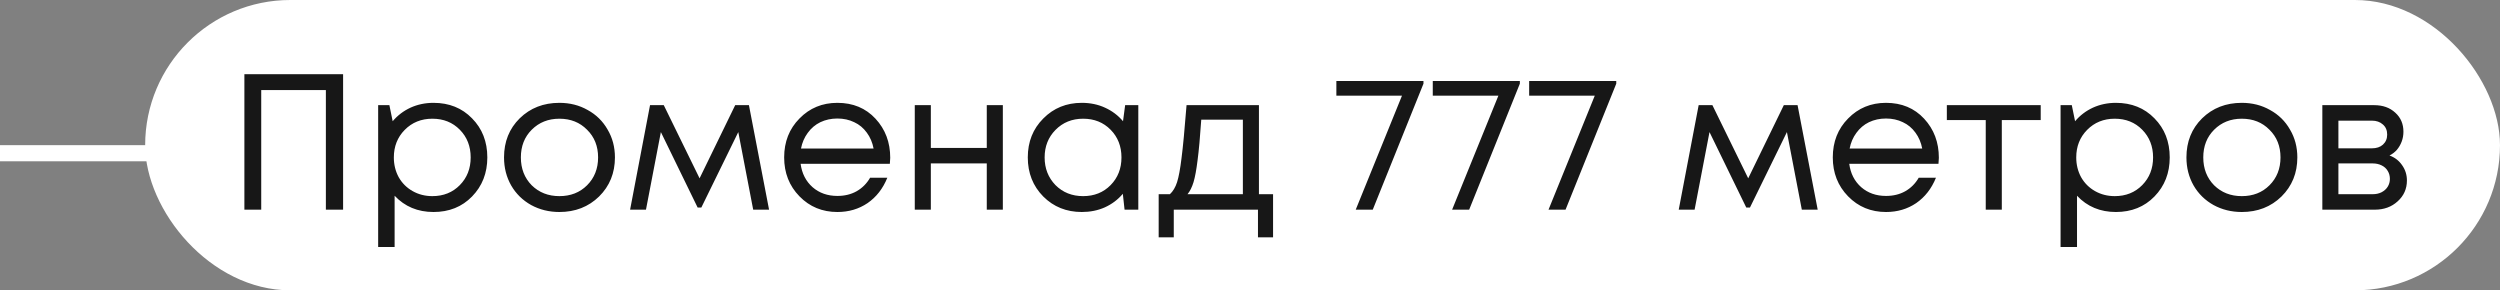
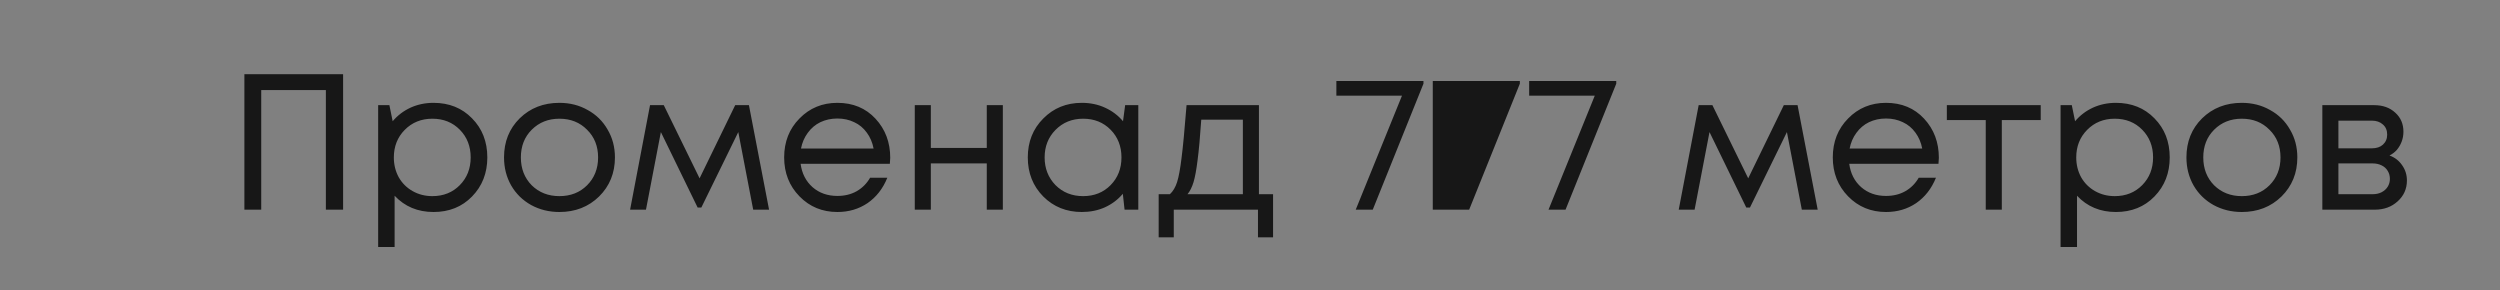
<svg xmlns="http://www.w3.org/2000/svg" width="155" height="18" viewBox="0 0 155 18" fill="none">
  <rect x="0" y="0" width="155" height="18" fill="#808080" stroke="none" />
-   <rect y="9" width="10" height="1" fill="white" />
-   <rect x="9" width="146" height="18" rx="9" fill="white" />
-   <path d="M15.152 4.6H21.272V13H20.204V5.584H16.196V13H15.152V4.6ZM26.878 6.376C27.846 6.376 28.642 6.696 29.266 7.336C29.898 7.976 30.214 8.784 30.214 9.76C30.214 10.728 29.898 11.536 29.266 12.184C28.642 12.824 27.846 13.144 26.878 13.144C25.902 13.144 25.098 12.808 24.466 12.136V15.316H23.446V6.52H24.142L24.346 7.516C24.65 7.156 25.018 6.876 25.45 6.676C25.89 6.476 26.366 6.376 26.878 6.376ZM26.806 12.16C27.494 12.16 28.062 11.932 28.51 11.476C28.958 11.02 29.182 10.448 29.182 9.76C29.182 9.072 28.958 8.5 28.51 8.044C28.062 7.588 27.494 7.36 26.806 7.36C26.118 7.36 25.546 7.592 25.09 8.056C24.642 8.512 24.418 9.08 24.418 9.76C24.418 10.208 24.518 10.616 24.718 10.984C24.926 11.352 25.214 11.64 25.582 11.848C25.95 12.056 26.358 12.16 26.806 12.16ZM34.682 13.144C34.042 13.144 33.458 13 32.93 12.712C32.402 12.416 31.99 12.012 31.694 11.5C31.398 10.98 31.25 10.4 31.25 9.76C31.25 8.784 31.574 7.976 32.222 7.336C32.878 6.696 33.698 6.376 34.682 6.376C35.33 6.376 35.914 6.524 36.434 6.82C36.962 7.108 37.374 7.512 37.67 8.032C37.974 8.544 38.126 9.12 38.126 9.76C38.126 10.728 37.798 11.536 37.142 12.184C36.486 12.824 35.666 13.144 34.682 13.144ZM32.966 11.488C33.422 11.936 33.994 12.16 34.682 12.16C35.378 12.16 35.95 11.936 36.398 11.488C36.854 11.032 37.082 10.456 37.082 9.76C37.082 9.064 36.854 8.492 36.398 8.044C35.95 7.588 35.378 7.36 34.682 7.36C33.994 7.36 33.422 7.588 32.966 8.044C32.518 8.492 32.294 9.064 32.294 9.76C32.294 10.456 32.518 11.032 32.966 11.488ZM47.682 13H46.698L45.774 8.188L43.482 12.868H43.254L40.974 8.188L40.05 13H39.066L40.302 6.52H41.154L43.374 11.056L45.582 6.52H46.434L47.682 13ZM55.194 9.784C55.194 9.872 55.186 9.996 55.17 10.156H49.638C49.718 10.756 49.966 11.24 50.382 11.608C50.798 11.968 51.31 12.148 51.918 12.148C52.366 12.148 52.762 12.052 53.106 11.86C53.458 11.66 53.738 11.38 53.946 11.02H55.014C54.742 11.692 54.334 12.216 53.79 12.592C53.246 12.96 52.622 13.144 51.918 13.144C50.982 13.144 50.198 12.82 49.566 12.172C48.934 11.524 48.618 10.72 48.618 9.76C48.618 8.792 48.934 7.988 49.566 7.348C50.198 6.7 50.982 6.376 51.918 6.376C52.886 6.376 53.674 6.704 54.282 7.36C54.89 8.016 55.194 8.824 55.194 9.784ZM51.918 7.348C51.534 7.348 51.182 7.424 50.862 7.576C50.55 7.728 50.29 7.948 50.082 8.236C49.874 8.516 49.734 8.84 49.662 9.208H54.162C54.09 8.832 53.95 8.504 53.742 8.224C53.534 7.936 53.274 7.72 52.962 7.576C52.65 7.424 52.302 7.348 51.918 7.348ZM61.18 6.52H62.176V13H61.18V10.132H57.712V13H56.716V6.52H57.712V9.172H61.18V6.52ZM69.759 6.52H70.575V13H69.723L69.615 12.016C69.311 12.376 68.939 12.656 68.499 12.856C68.067 13.048 67.591 13.144 67.071 13.144C66.119 13.144 65.323 12.824 64.683 12.184C64.043 11.536 63.723 10.728 63.723 9.76C63.723 8.792 64.043 7.988 64.683 7.348C65.323 6.7 66.119 6.376 67.071 6.376C67.599 6.376 68.079 6.476 68.511 6.676C68.951 6.876 69.323 7.156 69.627 7.516L69.759 6.52ZM65.439 11.476C65.895 11.932 66.467 12.16 67.155 12.16C67.843 12.16 68.411 11.932 68.859 11.476C69.307 11.02 69.531 10.448 69.531 9.76C69.531 9.072 69.307 8.5 68.859 8.044C68.411 7.588 67.843 7.36 67.155 7.36C66.467 7.36 65.895 7.592 65.439 8.056C64.991 8.512 64.767 9.08 64.767 9.76C64.767 10.44 64.991 11.012 65.439 11.476ZM78.054 12.04H78.93V14.716H77.994V13H72.774V14.716H71.838V12.04H72.534C72.726 11.864 72.874 11.616 72.978 11.296C73.082 10.968 73.174 10.472 73.254 9.808C73.342 9.136 73.446 8.04 73.566 6.52H78.054V12.04ZM74.478 7.42C74.406 8.492 74.33 9.328 74.25 9.928C74.178 10.52 74.094 10.976 73.998 11.296C73.902 11.608 73.778 11.856 73.626 12.04H77.058V7.42H74.478ZM82.855 5.02H88.255V5.188L85.111 13H84.055L86.923 5.932H82.855V5.02ZM88.832 5.02H94.231V5.188L91.088 13H90.031L92.9 5.932H88.832V5.02ZM94.808 5.02H100.208V5.188L97.064 13H96.008L98.876 5.932H94.808V5.02ZM112.697 13H111.713L110.789 8.188L108.497 12.868H108.269L105.989 8.188L105.065 13H104.081L105.317 6.52H106.169L108.389 11.056L110.597 6.52H111.449L112.697 13ZM120.209 9.784C120.209 9.872 120.201 9.996 120.185 10.156H114.653C114.733 10.756 114.981 11.24 115.397 11.608C115.813 11.968 116.325 12.148 116.933 12.148C117.381 12.148 117.777 12.052 118.121 11.86C118.473 11.66 118.753 11.38 118.961 11.02H120.029C119.757 11.692 119.349 12.216 118.805 12.592C118.261 12.96 117.637 13.144 116.933 13.144C115.997 13.144 115.213 12.82 114.581 12.172C113.949 11.524 113.633 10.72 113.633 9.76C113.633 8.792 113.949 7.988 114.581 7.348C115.213 6.7 115.997 6.376 116.933 6.376C117.901 6.376 118.689 6.704 119.297 7.36C119.905 8.016 120.209 8.824 120.209 9.784ZM116.933 7.348C116.549 7.348 116.197 7.424 115.877 7.576C115.565 7.728 115.305 7.948 115.097 8.236C114.889 8.516 114.749 8.84 114.677 9.208H119.177C119.105 8.832 118.965 8.504 118.757 8.224C118.549 7.936 118.289 7.72 117.977 7.576C117.665 7.424 117.317 7.348 116.933 7.348ZM126.524 6.52V7.444H124.112V13H123.116V7.444H120.704V6.52H126.524ZM131.187 6.376C132.155 6.376 132.951 6.696 133.575 7.336C134.207 7.976 134.523 8.784 134.523 9.76C134.523 10.728 134.207 11.536 133.575 12.184C132.951 12.824 132.155 13.144 131.187 13.144C130.211 13.144 129.407 12.808 128.775 12.136V15.316H127.755V6.52H128.451L128.655 7.516C128.959 7.156 129.327 6.876 129.759 6.676C130.199 6.476 130.675 6.376 131.187 6.376ZM131.115 12.16C131.803 12.16 132.371 11.932 132.819 11.476C133.267 11.02 133.491 10.448 133.491 9.76C133.491 9.072 133.267 8.5 132.819 8.044C132.371 7.588 131.803 7.36 131.115 7.36C130.427 7.36 129.855 7.592 129.399 8.056C128.951 8.512 128.727 9.08 128.727 9.76C128.727 10.208 128.827 10.616 129.027 10.984C129.235 11.352 129.523 11.64 129.891 11.848C130.259 12.056 130.667 12.16 131.115 12.16ZM138.991 13.144C138.351 13.144 137.767 13 137.239 12.712C136.711 12.416 136.299 12.012 136.003 11.5C135.707 10.98 135.559 10.4 135.559 9.76C135.559 8.784 135.883 7.976 136.531 7.336C137.187 6.696 138.007 6.376 138.991 6.376C139.639 6.376 140.223 6.524 140.743 6.82C141.271 7.108 141.683 7.512 141.979 8.032C142.283 8.544 142.435 9.12 142.435 9.76C142.435 10.728 142.107 11.536 141.451 12.184C140.795 12.824 139.975 13.144 138.991 13.144ZM137.275 11.488C137.731 11.936 138.303 12.16 138.991 12.16C139.687 12.16 140.259 11.936 140.707 11.488C141.163 11.032 141.391 10.456 141.391 9.76C141.391 9.064 141.163 8.492 140.707 8.044C140.259 7.588 139.687 7.36 138.991 7.36C138.303 7.36 137.731 7.588 137.275 8.044C136.827 8.492 136.603 9.064 136.603 9.76C136.603 10.456 136.827 11.032 137.275 11.488ZM148.149 9.64C148.477 9.76 148.737 9.96 148.929 10.24C149.129 10.52 149.229 10.836 149.229 11.188C149.229 11.708 149.037 12.14 148.653 12.484C148.277 12.828 147.805 13 147.237 13H143.985V6.52H147.201C147.737 6.52 148.173 6.676 148.509 6.988C148.845 7.292 149.013 7.684 149.013 8.164C149.013 8.38 148.977 8.584 148.905 8.776C148.833 8.968 148.733 9.14 148.605 9.292C148.477 9.436 148.325 9.552 148.149 9.64ZM148.005 8.344C148.005 8.08 147.917 7.872 147.741 7.72C147.565 7.56 147.337 7.48 147.057 7.48H144.981V9.196H147.057C147.345 9.196 147.573 9.12 147.741 8.968C147.917 8.808 148.005 8.6 148.005 8.344ZM147.117 12.04C147.317 12.04 147.497 12 147.657 11.92C147.825 11.832 147.953 11.716 148.041 11.572C148.129 11.428 148.173 11.268 148.173 11.092C148.173 10.908 148.129 10.744 148.041 10.6C147.953 10.448 147.825 10.332 147.657 10.252C147.497 10.172 147.313 10.132 147.105 10.132H144.981V12.04H147.117Z" fill="#171717" />
+   <path d="M15.152 4.6H21.272V13H20.204V5.584H16.196V13H15.152V4.6ZM26.878 6.376C27.846 6.376 28.642 6.696 29.266 7.336C29.898 7.976 30.214 8.784 30.214 9.76C30.214 10.728 29.898 11.536 29.266 12.184C28.642 12.824 27.846 13.144 26.878 13.144C25.902 13.144 25.098 12.808 24.466 12.136V15.316H23.446V6.52H24.142L24.346 7.516C24.65 7.156 25.018 6.876 25.45 6.676C25.89 6.476 26.366 6.376 26.878 6.376ZM26.806 12.16C27.494 12.16 28.062 11.932 28.51 11.476C28.958 11.02 29.182 10.448 29.182 9.76C29.182 9.072 28.958 8.5 28.51 8.044C28.062 7.588 27.494 7.36 26.806 7.36C26.118 7.36 25.546 7.592 25.09 8.056C24.642 8.512 24.418 9.08 24.418 9.76C24.418 10.208 24.518 10.616 24.718 10.984C24.926 11.352 25.214 11.64 25.582 11.848C25.95 12.056 26.358 12.16 26.806 12.16ZM34.682 13.144C34.042 13.144 33.458 13 32.93 12.712C32.402 12.416 31.99 12.012 31.694 11.5C31.398 10.98 31.25 10.4 31.25 9.76C31.25 8.784 31.574 7.976 32.222 7.336C32.878 6.696 33.698 6.376 34.682 6.376C35.33 6.376 35.914 6.524 36.434 6.82C36.962 7.108 37.374 7.512 37.67 8.032C37.974 8.544 38.126 9.12 38.126 9.76C38.126 10.728 37.798 11.536 37.142 12.184C36.486 12.824 35.666 13.144 34.682 13.144ZM32.966 11.488C33.422 11.936 33.994 12.16 34.682 12.16C35.378 12.16 35.95 11.936 36.398 11.488C36.854 11.032 37.082 10.456 37.082 9.76C37.082 9.064 36.854 8.492 36.398 8.044C35.95 7.588 35.378 7.36 34.682 7.36C33.994 7.36 33.422 7.588 32.966 8.044C32.518 8.492 32.294 9.064 32.294 9.76C32.294 10.456 32.518 11.032 32.966 11.488ZM47.682 13H46.698L45.774 8.188L43.482 12.868H43.254L40.974 8.188L40.05 13H39.066L40.302 6.52H41.154L43.374 11.056L45.582 6.52H46.434L47.682 13ZM55.194 9.784C55.194 9.872 55.186 9.996 55.17 10.156H49.638C49.718 10.756 49.966 11.24 50.382 11.608C50.798 11.968 51.31 12.148 51.918 12.148C52.366 12.148 52.762 12.052 53.106 11.86C53.458 11.66 53.738 11.38 53.946 11.02H55.014C54.742 11.692 54.334 12.216 53.79 12.592C53.246 12.96 52.622 13.144 51.918 13.144C50.982 13.144 50.198 12.82 49.566 12.172C48.934 11.524 48.618 10.72 48.618 9.76C48.618 8.792 48.934 7.988 49.566 7.348C50.198 6.7 50.982 6.376 51.918 6.376C52.886 6.376 53.674 6.704 54.282 7.36C54.89 8.016 55.194 8.824 55.194 9.784ZM51.918 7.348C51.534 7.348 51.182 7.424 50.862 7.576C50.55 7.728 50.29 7.948 50.082 8.236C49.874 8.516 49.734 8.84 49.662 9.208H54.162C54.09 8.832 53.95 8.504 53.742 8.224C53.534 7.936 53.274 7.72 52.962 7.576C52.65 7.424 52.302 7.348 51.918 7.348ZM61.18 6.52H62.176V13H61.18V10.132H57.712V13H56.716V6.52H57.712V9.172H61.18V6.52ZM69.759 6.52H70.575V13H69.723L69.615 12.016C69.311 12.376 68.939 12.656 68.499 12.856C68.067 13.048 67.591 13.144 67.071 13.144C66.119 13.144 65.323 12.824 64.683 12.184C64.043 11.536 63.723 10.728 63.723 9.76C63.723 8.792 64.043 7.988 64.683 7.348C65.323 6.7 66.119 6.376 67.071 6.376C67.599 6.376 68.079 6.476 68.511 6.676C68.951 6.876 69.323 7.156 69.627 7.516L69.759 6.52ZM65.439 11.476C65.895 11.932 66.467 12.16 67.155 12.16C67.843 12.16 68.411 11.932 68.859 11.476C69.307 11.02 69.531 10.448 69.531 9.76C69.531 9.072 69.307 8.5 68.859 8.044C68.411 7.588 67.843 7.36 67.155 7.36C66.467 7.36 65.895 7.592 65.439 8.056C64.991 8.512 64.767 9.08 64.767 9.76C64.767 10.44 64.991 11.012 65.439 11.476ZM78.054 12.04H78.93V14.716H77.994V13H72.774V14.716H71.838V12.04H72.534C72.726 11.864 72.874 11.616 72.978 11.296C73.082 10.968 73.174 10.472 73.254 9.808C73.342 9.136 73.446 8.04 73.566 6.52H78.054V12.04ZM74.478 7.42C74.406 8.492 74.33 9.328 74.25 9.928C74.178 10.52 74.094 10.976 73.998 11.296C73.902 11.608 73.778 11.856 73.626 12.04H77.058V7.42H74.478ZM82.855 5.02H88.255V5.188L85.111 13H84.055L86.923 5.932H82.855V5.02ZM88.832 5.02H94.231V5.188L91.088 13H90.031H88.832V5.02ZM94.808 5.02H100.208V5.188L97.064 13H96.008L98.876 5.932H94.808V5.02ZM112.697 13H111.713L110.789 8.188L108.497 12.868H108.269L105.989 8.188L105.065 13H104.081L105.317 6.52H106.169L108.389 11.056L110.597 6.52H111.449L112.697 13ZM120.209 9.784C120.209 9.872 120.201 9.996 120.185 10.156H114.653C114.733 10.756 114.981 11.24 115.397 11.608C115.813 11.968 116.325 12.148 116.933 12.148C117.381 12.148 117.777 12.052 118.121 11.86C118.473 11.66 118.753 11.38 118.961 11.02H120.029C119.757 11.692 119.349 12.216 118.805 12.592C118.261 12.96 117.637 13.144 116.933 13.144C115.997 13.144 115.213 12.82 114.581 12.172C113.949 11.524 113.633 10.72 113.633 9.76C113.633 8.792 113.949 7.988 114.581 7.348C115.213 6.7 115.997 6.376 116.933 6.376C117.901 6.376 118.689 6.704 119.297 7.36C119.905 8.016 120.209 8.824 120.209 9.784ZM116.933 7.348C116.549 7.348 116.197 7.424 115.877 7.576C115.565 7.728 115.305 7.948 115.097 8.236C114.889 8.516 114.749 8.84 114.677 9.208H119.177C119.105 8.832 118.965 8.504 118.757 8.224C118.549 7.936 118.289 7.72 117.977 7.576C117.665 7.424 117.317 7.348 116.933 7.348ZM126.524 6.52V7.444H124.112V13H123.116V7.444H120.704V6.52H126.524ZM131.187 6.376C132.155 6.376 132.951 6.696 133.575 7.336C134.207 7.976 134.523 8.784 134.523 9.76C134.523 10.728 134.207 11.536 133.575 12.184C132.951 12.824 132.155 13.144 131.187 13.144C130.211 13.144 129.407 12.808 128.775 12.136V15.316H127.755V6.52H128.451L128.655 7.516C128.959 7.156 129.327 6.876 129.759 6.676C130.199 6.476 130.675 6.376 131.187 6.376ZM131.115 12.16C131.803 12.16 132.371 11.932 132.819 11.476C133.267 11.02 133.491 10.448 133.491 9.76C133.491 9.072 133.267 8.5 132.819 8.044C132.371 7.588 131.803 7.36 131.115 7.36C130.427 7.36 129.855 7.592 129.399 8.056C128.951 8.512 128.727 9.08 128.727 9.76C128.727 10.208 128.827 10.616 129.027 10.984C129.235 11.352 129.523 11.64 129.891 11.848C130.259 12.056 130.667 12.16 131.115 12.16ZM138.991 13.144C138.351 13.144 137.767 13 137.239 12.712C136.711 12.416 136.299 12.012 136.003 11.5C135.707 10.98 135.559 10.4 135.559 9.76C135.559 8.784 135.883 7.976 136.531 7.336C137.187 6.696 138.007 6.376 138.991 6.376C139.639 6.376 140.223 6.524 140.743 6.82C141.271 7.108 141.683 7.512 141.979 8.032C142.283 8.544 142.435 9.12 142.435 9.76C142.435 10.728 142.107 11.536 141.451 12.184C140.795 12.824 139.975 13.144 138.991 13.144ZM137.275 11.488C137.731 11.936 138.303 12.16 138.991 12.16C139.687 12.16 140.259 11.936 140.707 11.488C141.163 11.032 141.391 10.456 141.391 9.76C141.391 9.064 141.163 8.492 140.707 8.044C140.259 7.588 139.687 7.36 138.991 7.36C138.303 7.36 137.731 7.588 137.275 8.044C136.827 8.492 136.603 9.064 136.603 9.76C136.603 10.456 136.827 11.032 137.275 11.488ZM148.149 9.64C148.477 9.76 148.737 9.96 148.929 10.24C149.129 10.52 149.229 10.836 149.229 11.188C149.229 11.708 149.037 12.14 148.653 12.484C148.277 12.828 147.805 13 147.237 13H143.985V6.52H147.201C147.737 6.52 148.173 6.676 148.509 6.988C148.845 7.292 149.013 7.684 149.013 8.164C149.013 8.38 148.977 8.584 148.905 8.776C148.833 8.968 148.733 9.14 148.605 9.292C148.477 9.436 148.325 9.552 148.149 9.64ZM148.005 8.344C148.005 8.08 147.917 7.872 147.741 7.72C147.565 7.56 147.337 7.48 147.057 7.48H144.981V9.196H147.057C147.345 9.196 147.573 9.12 147.741 8.968C147.917 8.808 148.005 8.6 148.005 8.344ZM147.117 12.04C147.317 12.04 147.497 12 147.657 11.92C147.825 11.832 147.953 11.716 148.041 11.572C148.129 11.428 148.173 11.268 148.173 11.092C148.173 10.908 148.129 10.744 148.041 10.6C147.953 10.448 147.825 10.332 147.657 10.252C147.497 10.172 147.313 10.132 147.105 10.132H144.981V12.04H147.117Z" fill="#171717" />
</svg>